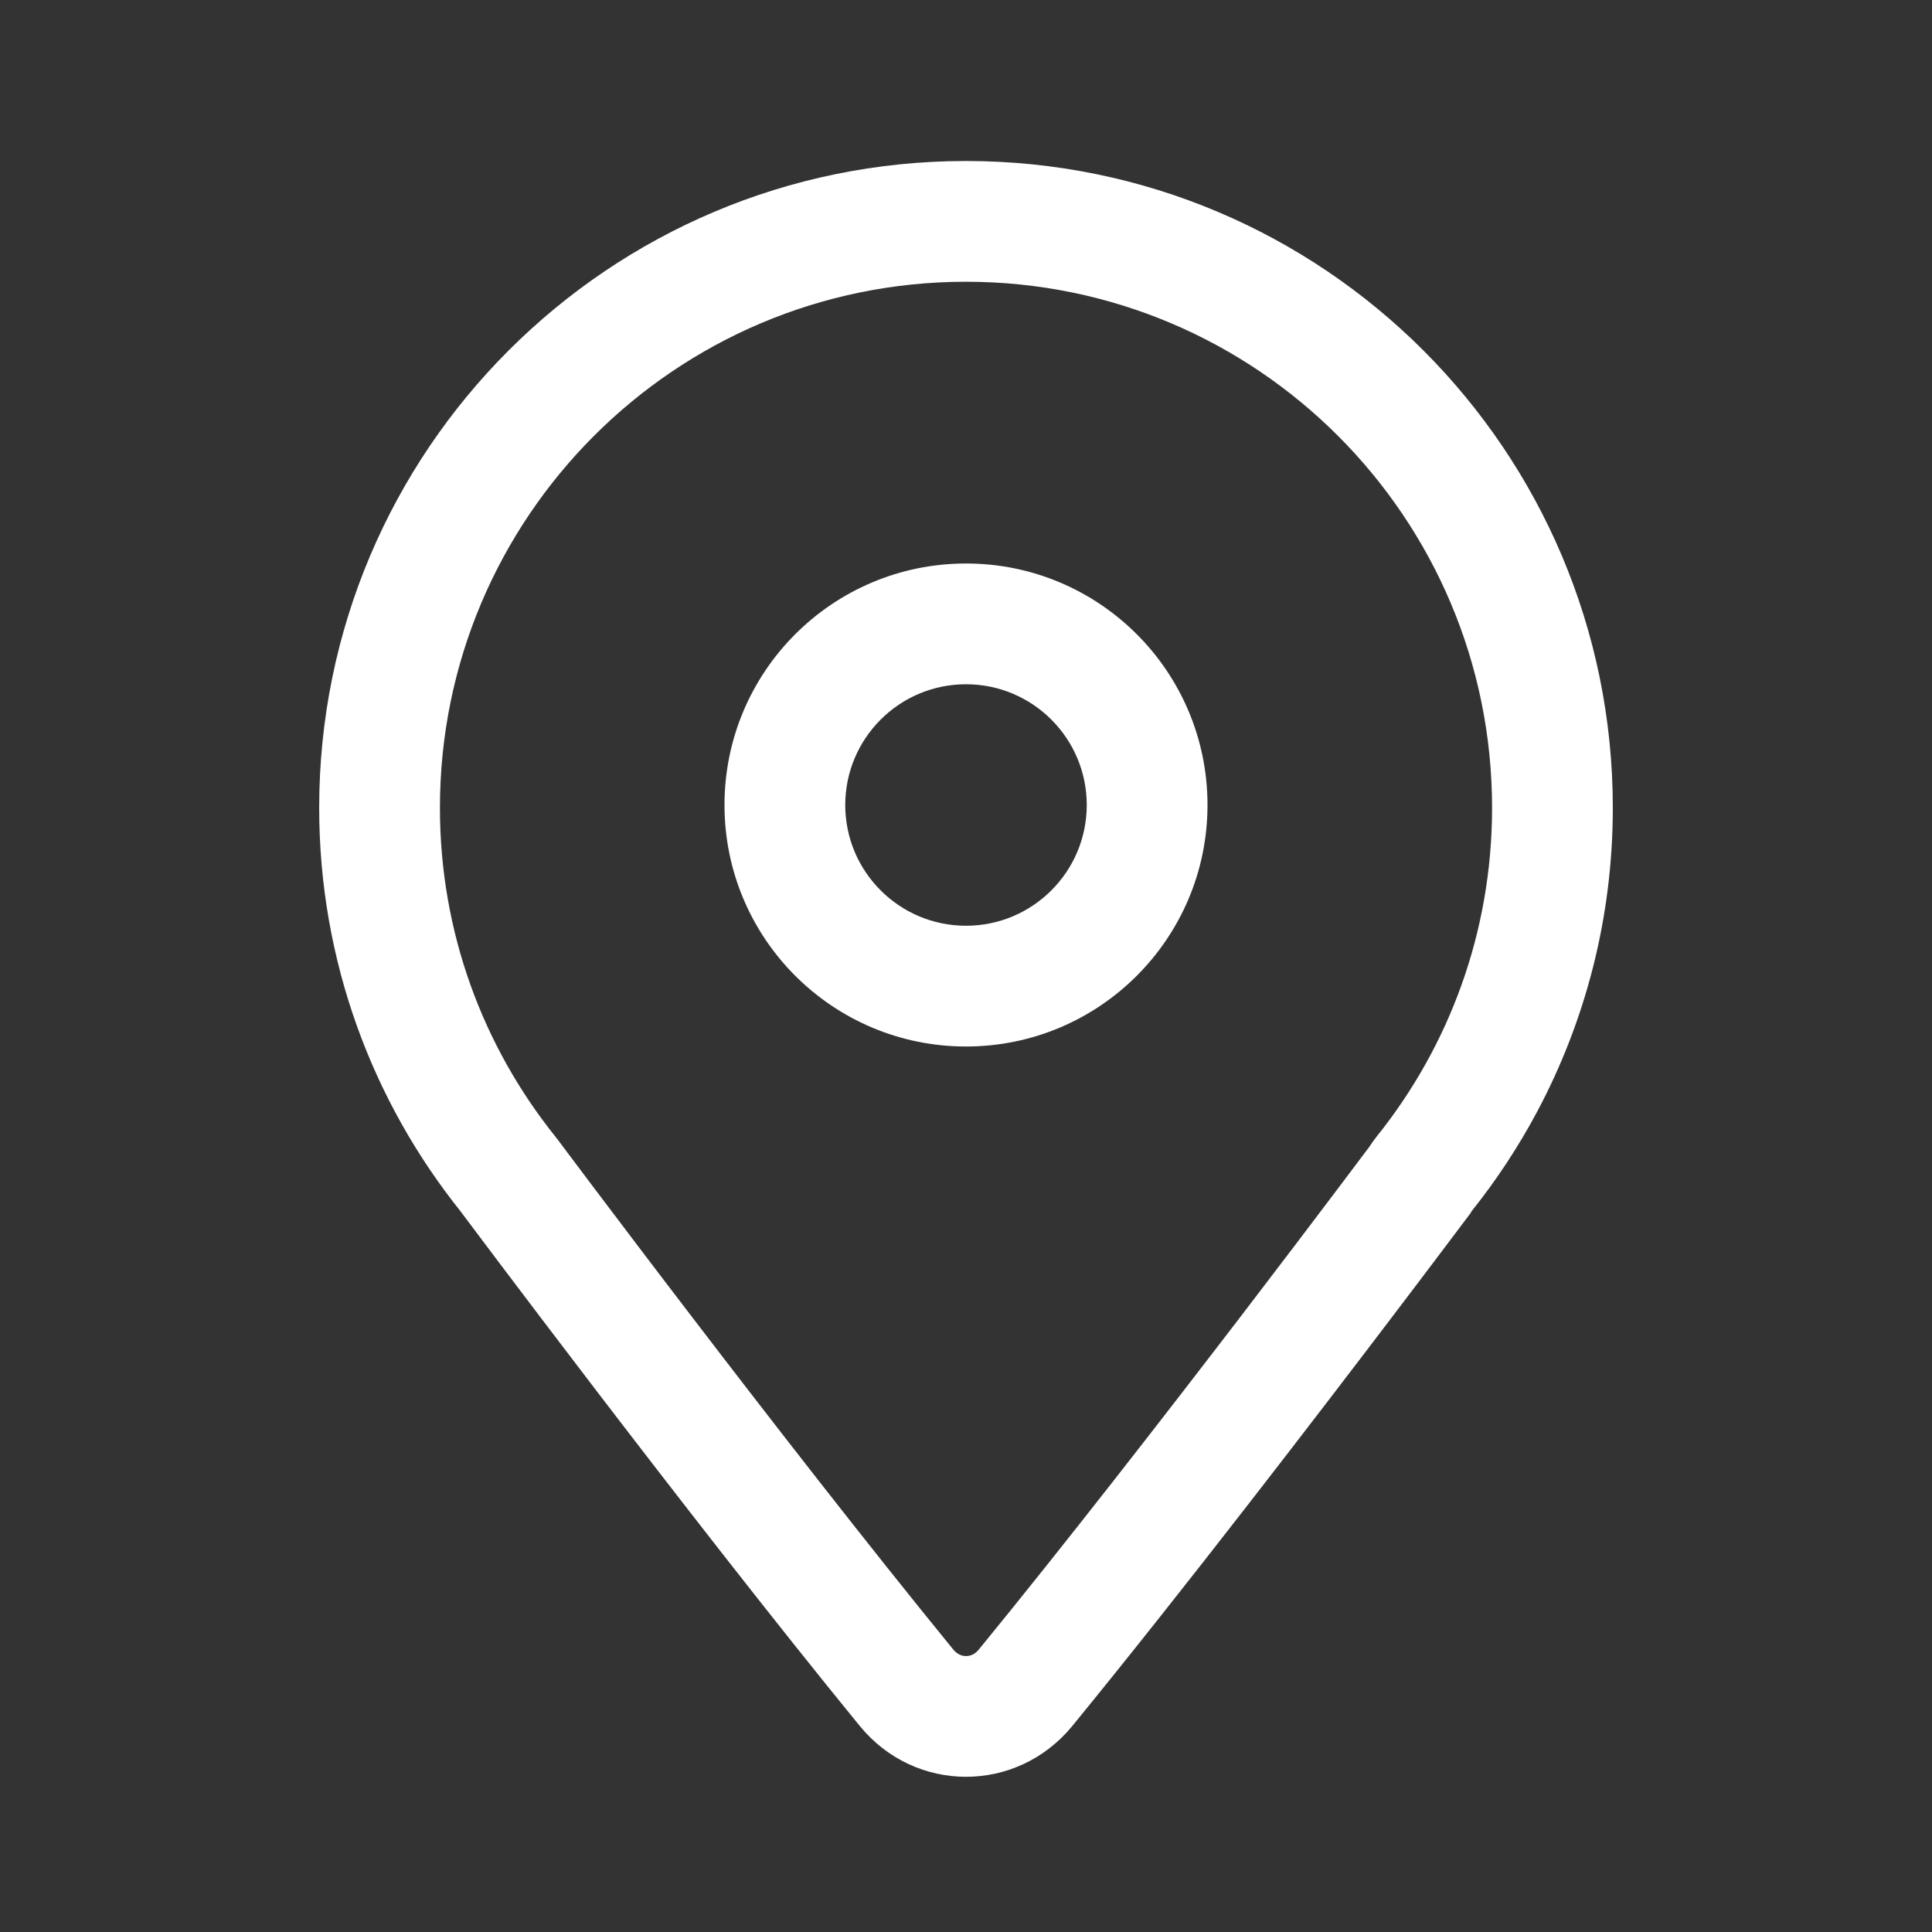
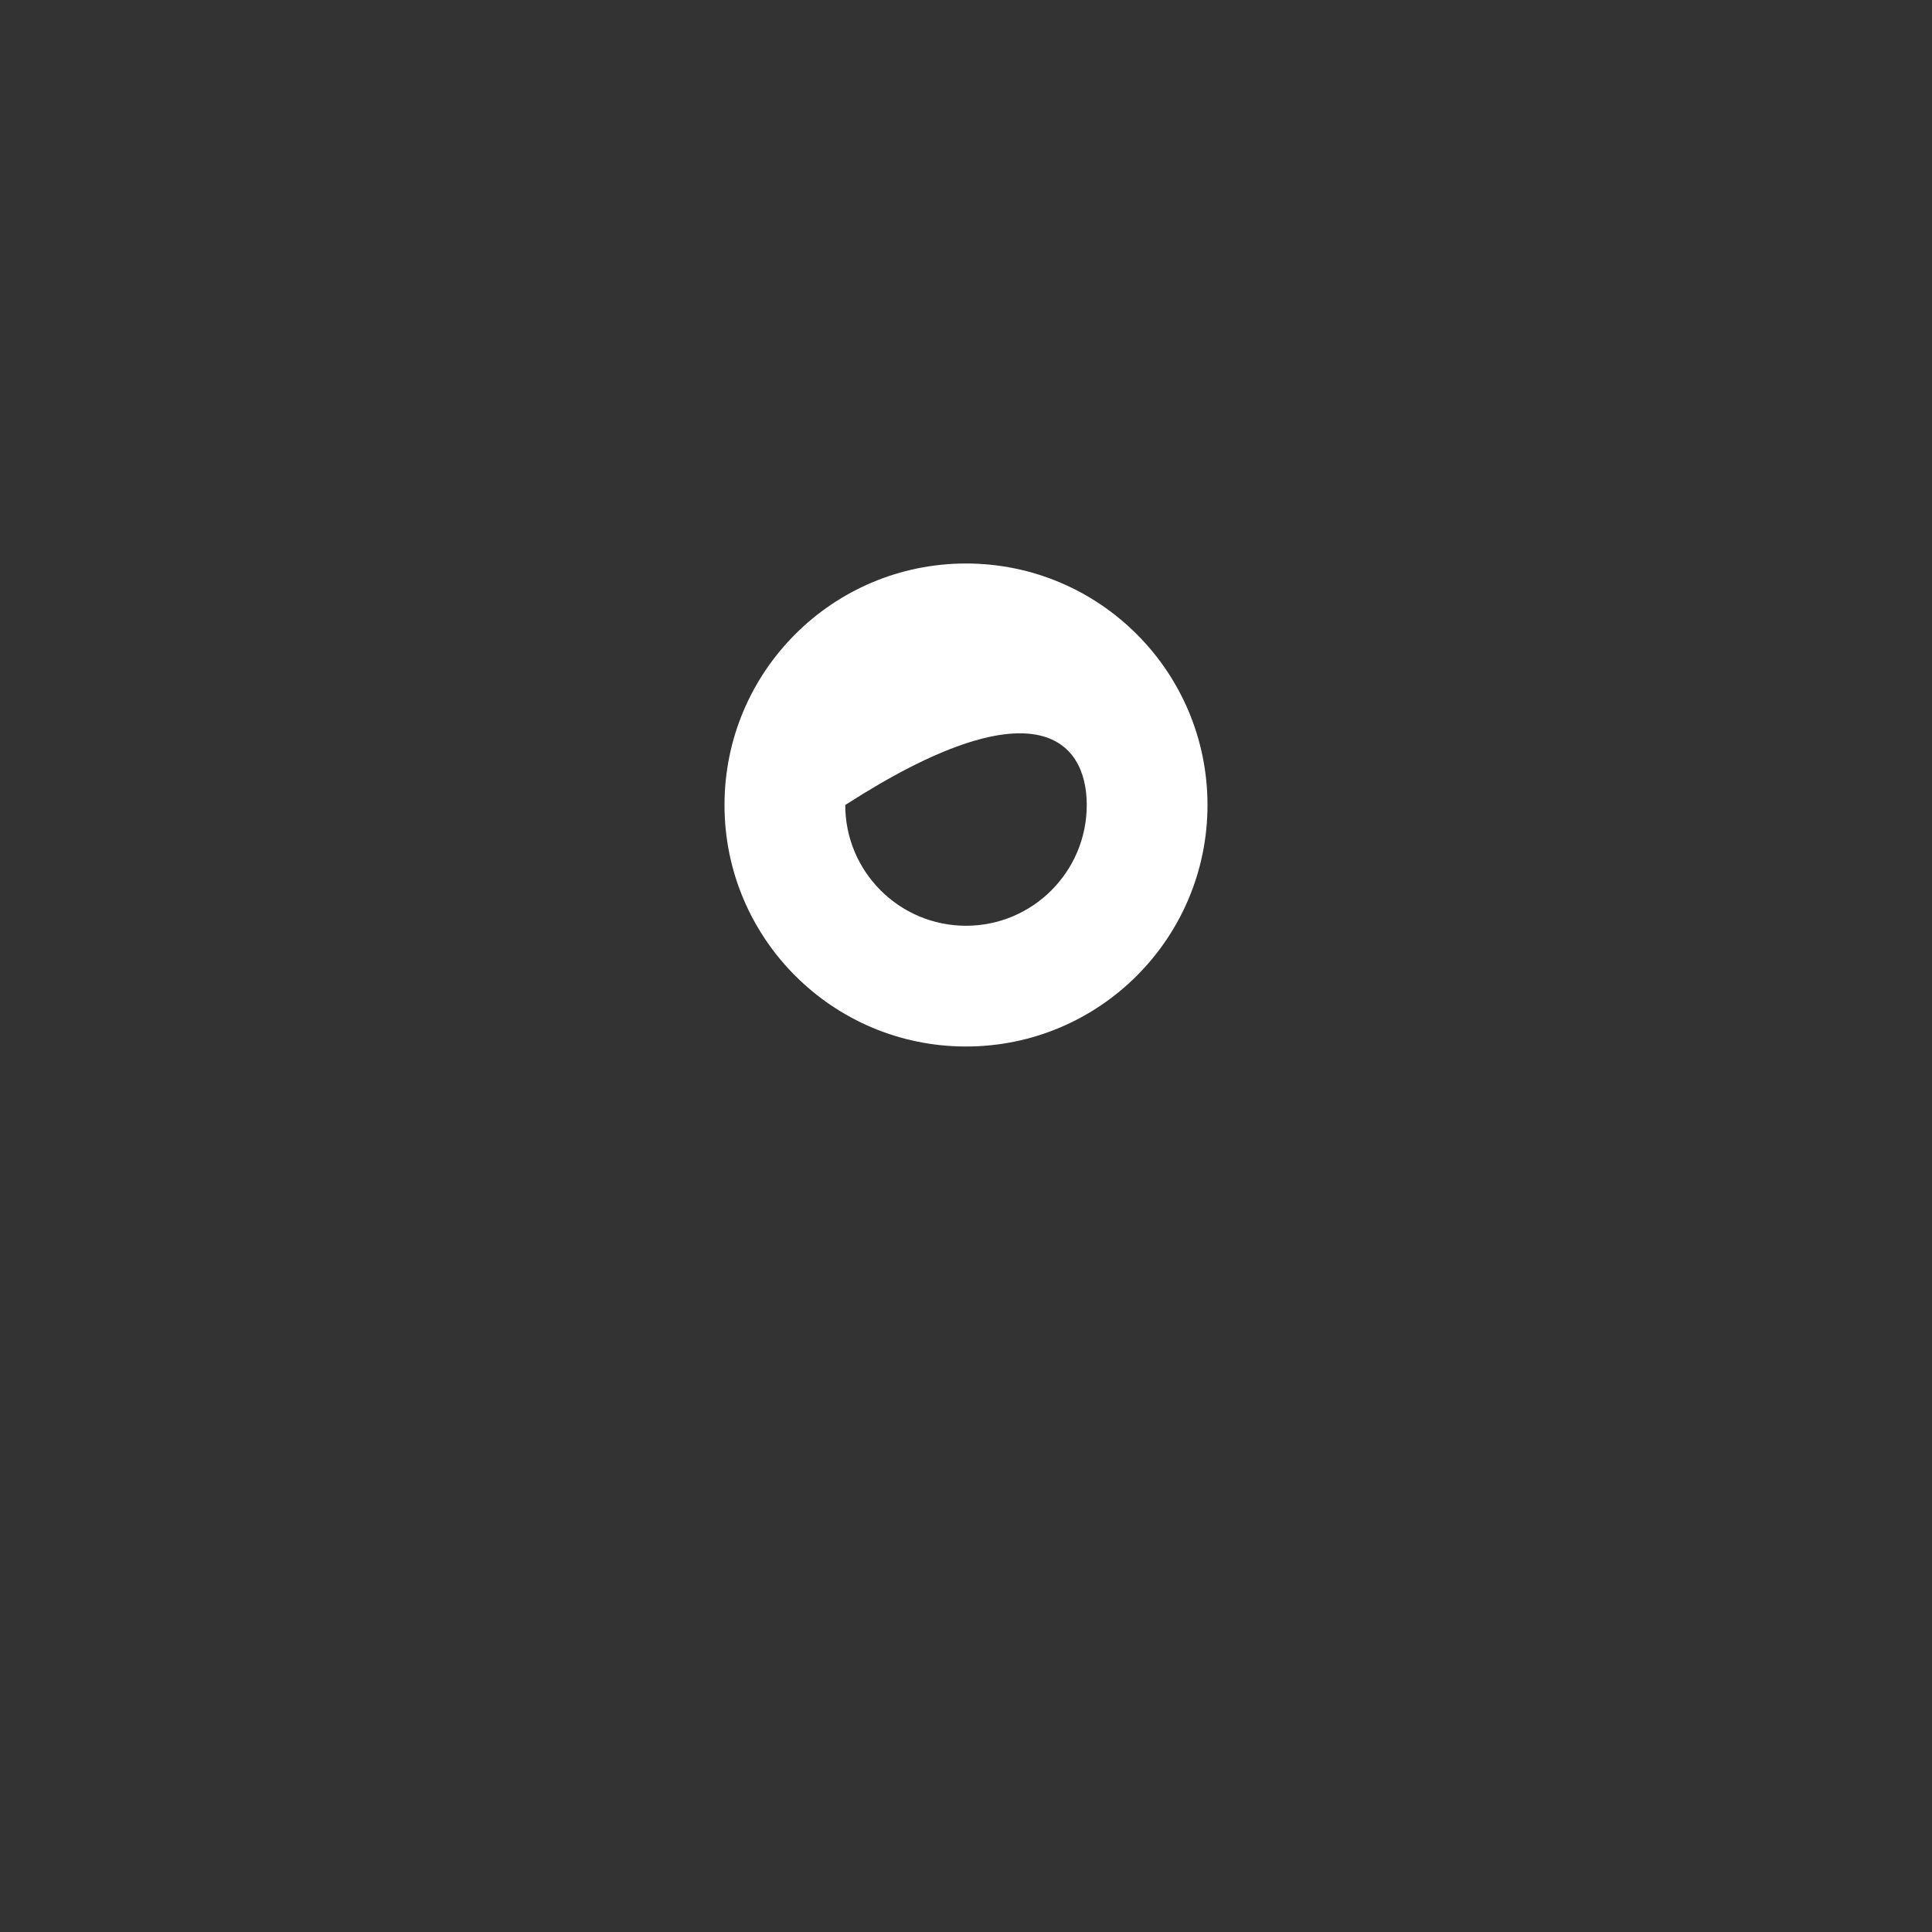
<svg xmlns="http://www.w3.org/2000/svg" width="24" height="24" viewBox="0 0 24 24" fill="none">
  <rect x="0" y="0" width="24" height="24" fill="#333333" stroke="none" />
  <g id="å°å">
    <g id="Union">
-       <path d="M12 13C13.657 13 15 11.657 15 10C15 8.343 13.657 7 12 7C10.343 7 9 8.343 9 10C9 11.657 10.343 13 12 13ZM13.5 10C13.5 10.828 12.828 11.5 12 11.5C11.172 11.5 10.5 10.828 10.5 10C10.5 9.172 11.172 8.5 12 8.5C12.828 8.5 13.5 9.172 13.5 10Z" fill="#fff" />
-       <path d="M5.728 15.056L5.734 15.065C5.734 15.065 8.523 18.799 10.679 21.439C11.369 22.283 12.631 22.283 13.322 21.439C14.716 19.734 16.371 17.575 17.372 16.256C17.888 15.577 18.229 15.12 18.273 15.063L18.277 15.056H18.273L18.277 15.051C18.588 14.662 18.864 14.244 19.099 13.802C19.696 12.678 20.035 11.396 20.035 10.035C20.035 5.597 16.438 2 12 2C7.563 2 3.965 5.597 3.965 10.035C3.965 11.935 4.625 13.681 5.728 15.056ZM17.102 14.118C17.07 14.159 17.039 14.201 17.012 14.244L16.953 14.322C16.874 14.428 16.757 14.583 16.61 14.778C16.316 15.168 15.901 15.715 15.42 16.344C14.454 17.605 13.227 19.186 12.16 20.49C12.109 20.553 12.052 20.572 12.001 20.572C11.949 20.572 11.893 20.553 11.841 20.49C10.778 19.188 9.553 17.61 8.589 16.35C8.108 15.722 7.695 15.175 7.401 14.786C7.254 14.591 7.138 14.436 7.058 14.33L6.936 14.167C6.923 14.15 6.911 14.134 6.898 14.118C6.001 12.999 5.465 11.582 5.465 10.035C5.465 6.426 8.391 3.5 12 3.5C15.609 3.5 18.535 6.426 18.535 10.035C18.535 11.582 17.999 12.999 17.102 14.118Z" fill="#fff" />
+       <path d="M12 13C13.657 13 15 11.657 15 10C15 8.343 13.657 7 12 7C10.343 7 9 8.343 9 10C9 11.657 10.343 13 12 13ZM13.5 10C13.5 10.828 12.828 11.5 12 11.5C11.172 11.5 10.5 10.828 10.5 10C12.828 8.5 13.5 9.172 13.5 10Z" fill="#fff" />
    </g>
  </g>
</svg>